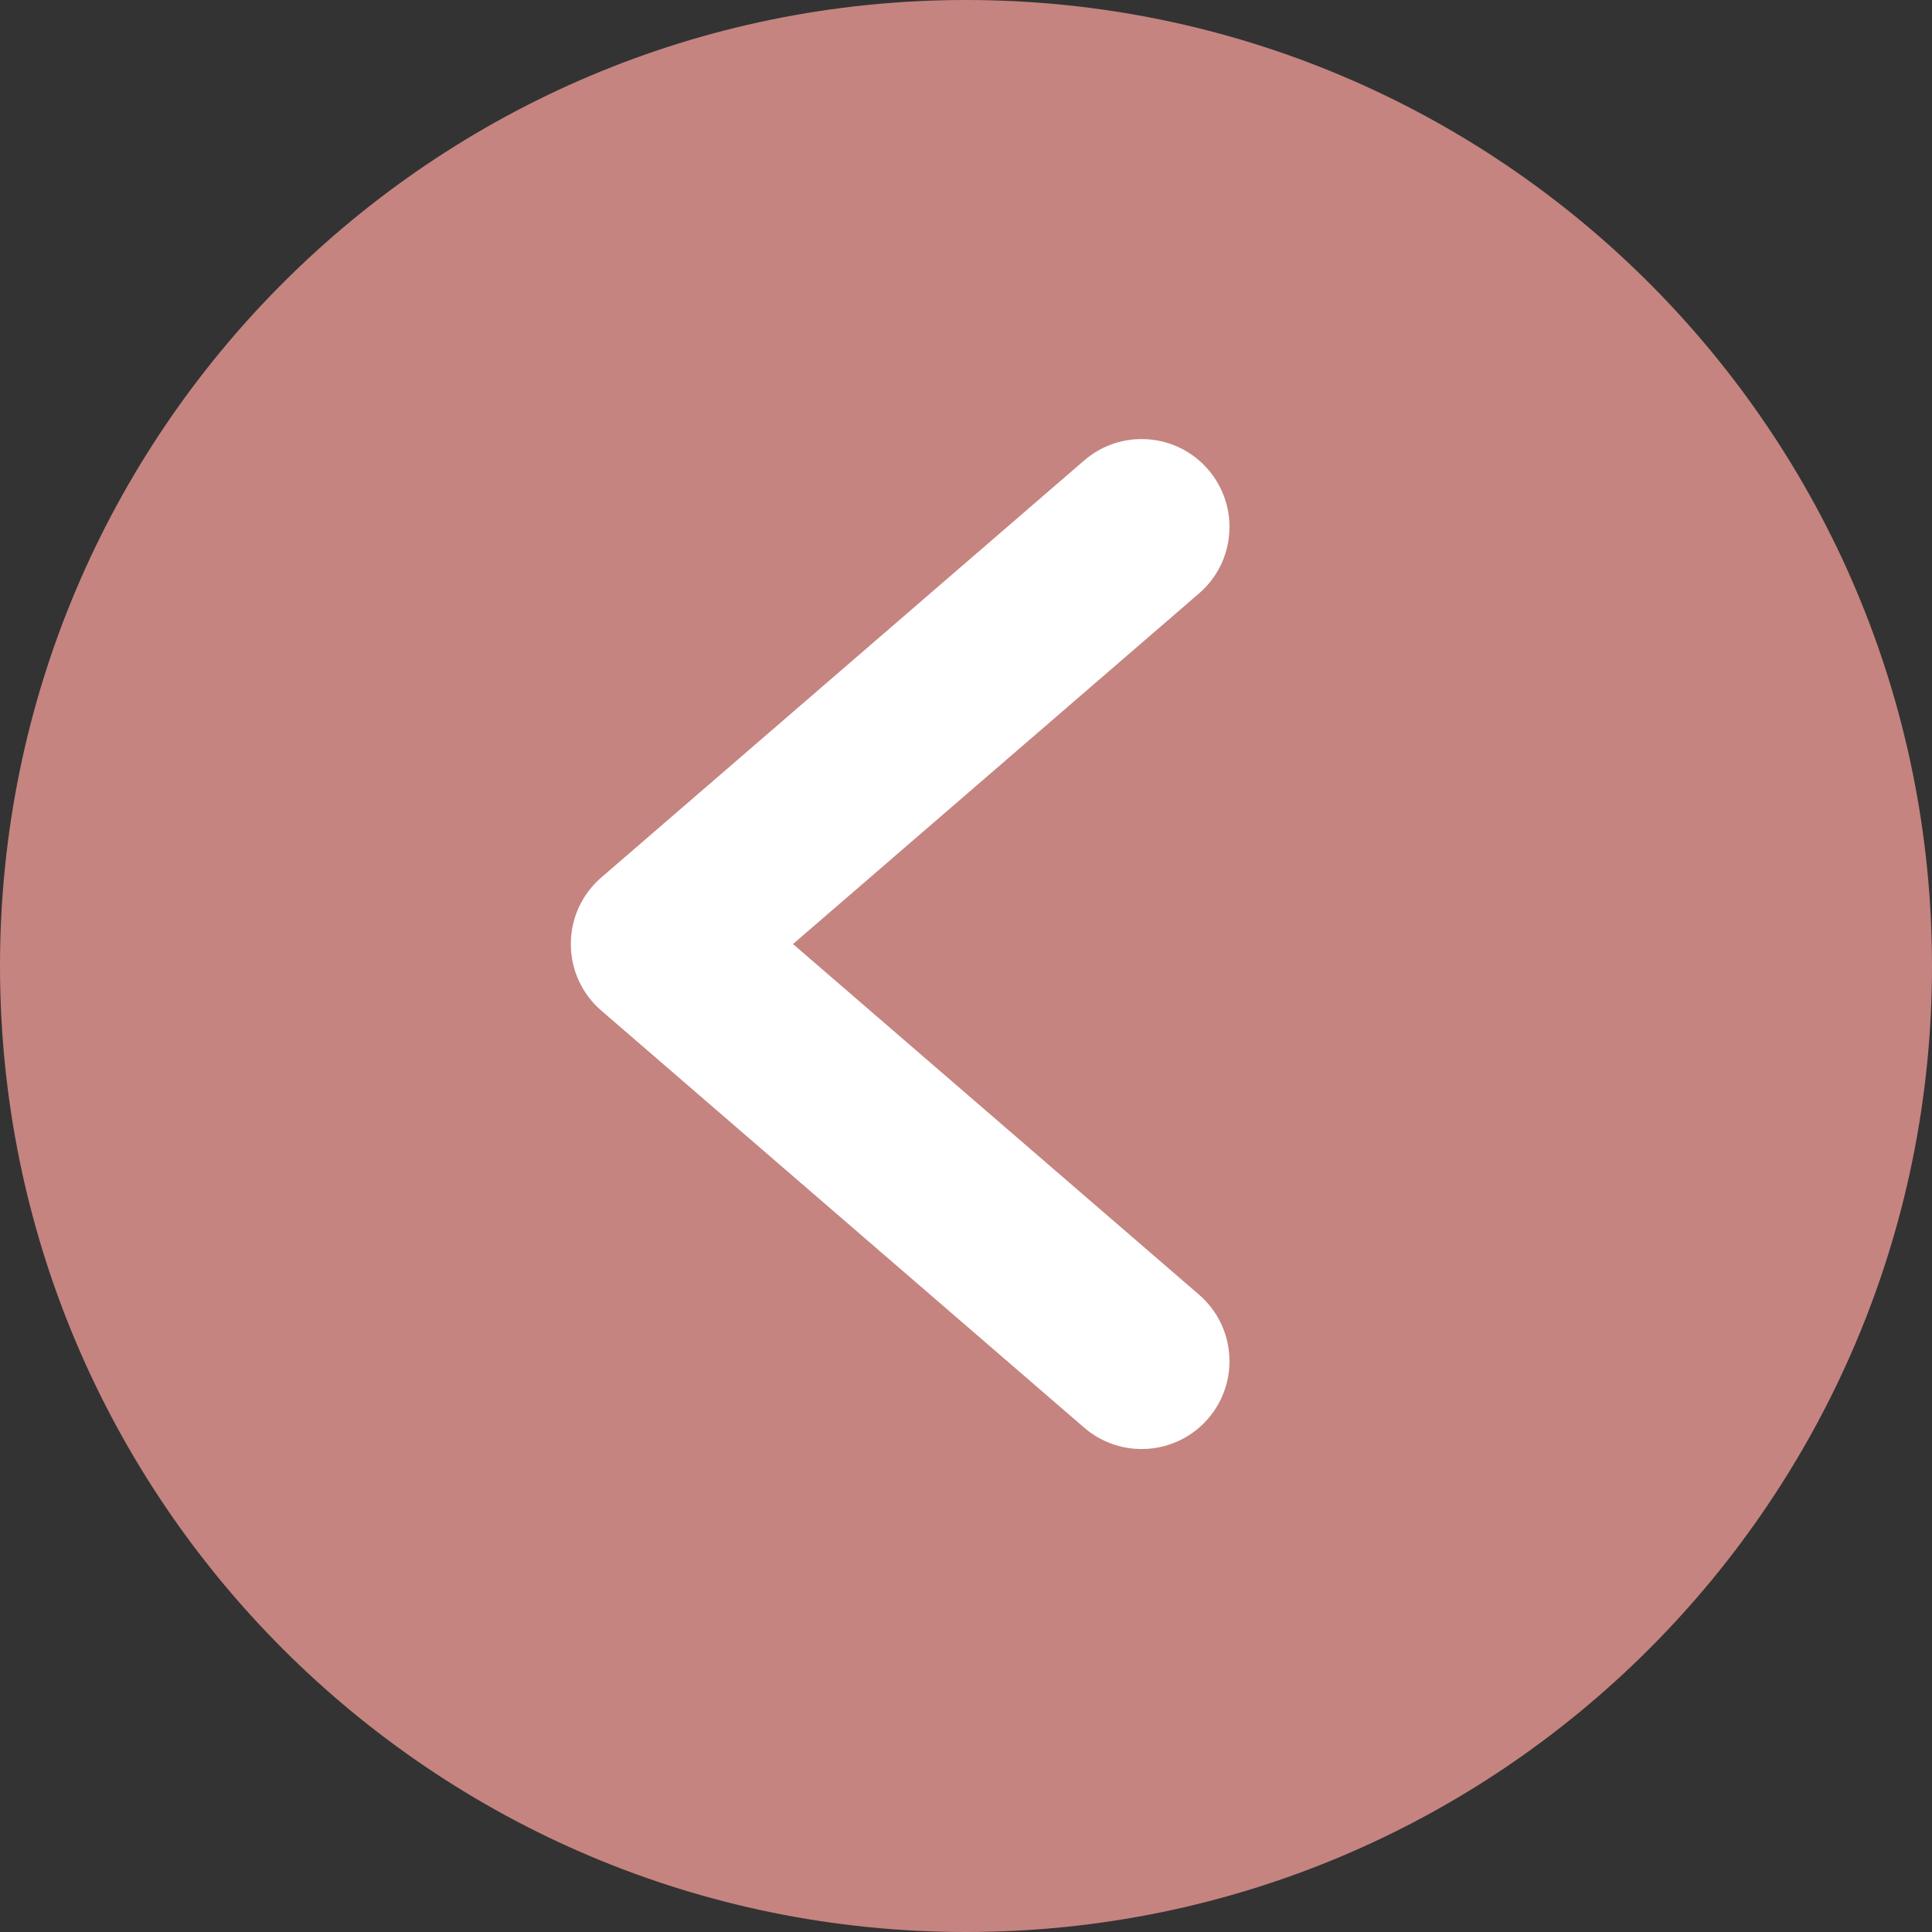
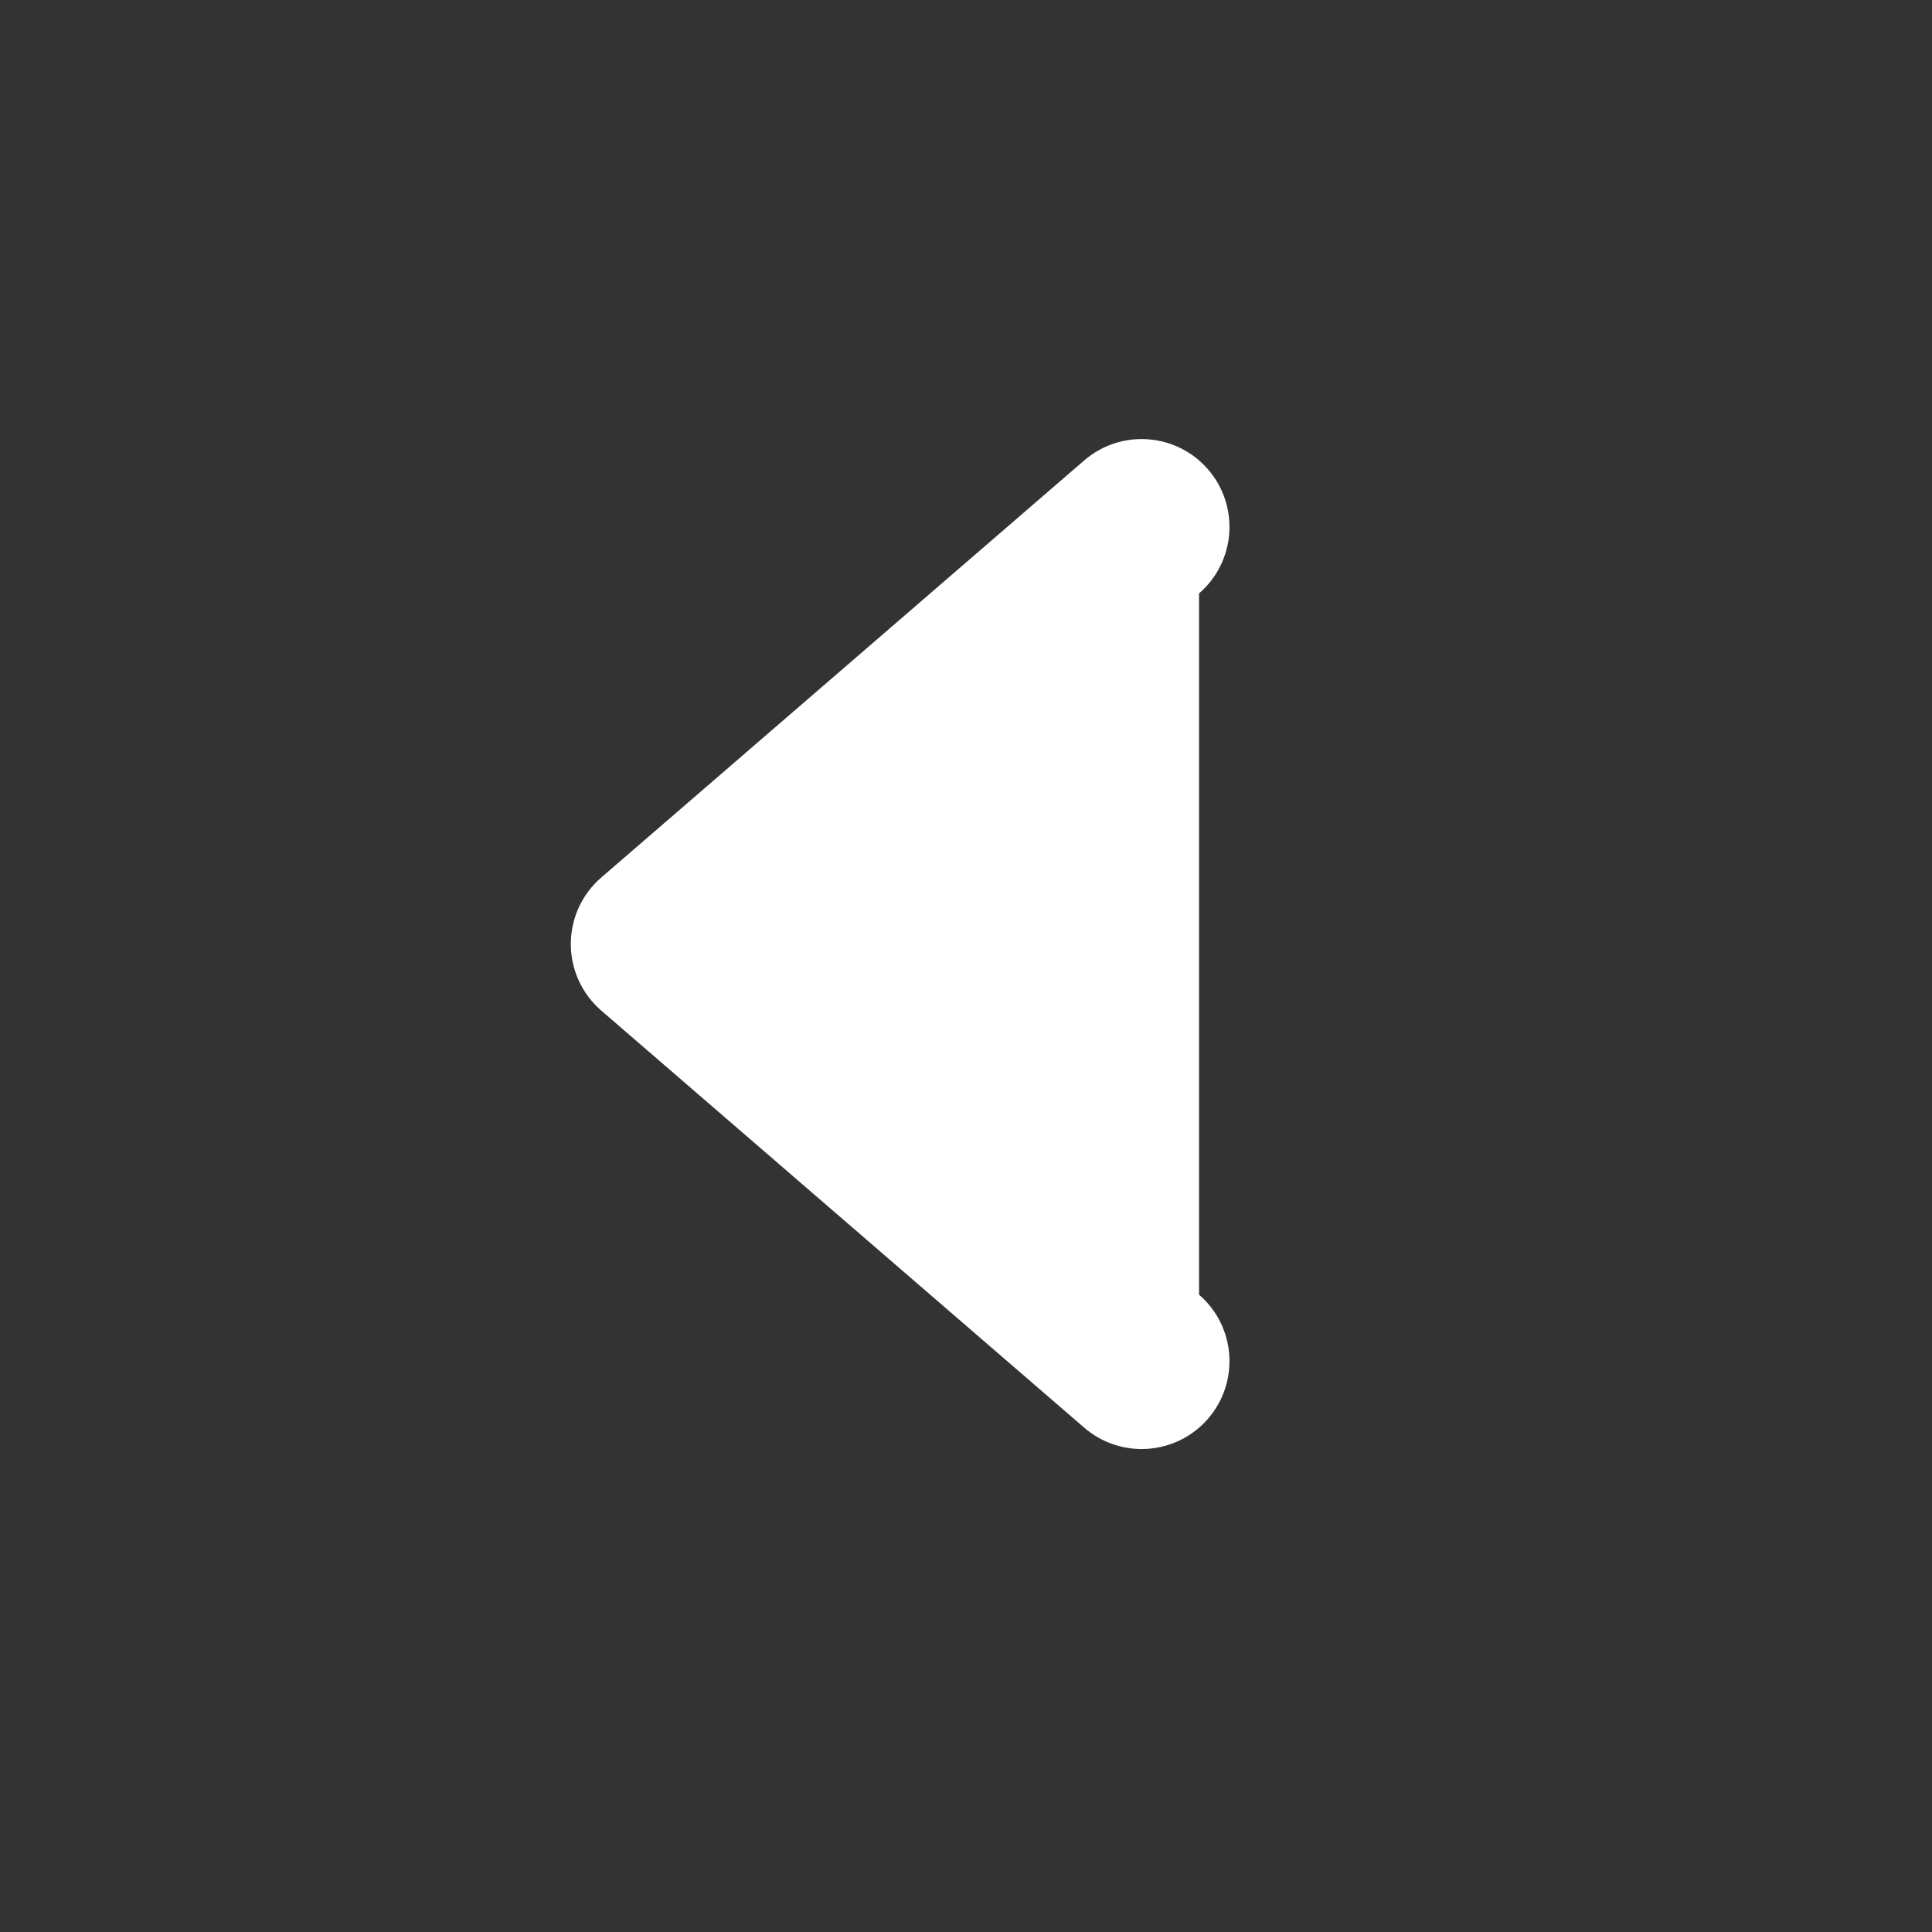
<svg xmlns="http://www.w3.org/2000/svg" width="22" height="22" viewBox="0 0 22 22" fill="none">
  <rect x="0" y="0" width="22" height="22" fill="#333333" stroke="none" />
-   <path d="M22 11C22 17.075 17.075 22 11 22C4.925 22 0 17.075 0 11C0 4.925 4.925 0 11 0C17.075 0 22 4.925 22 11Z" fill="#C58480" />
-   <path fill-rule="evenodd" clip-rule="evenodd" d="M13.757 5.346C14.118 5.764 14.072 6.396 13.654 6.757L9.03 10.75L13.654 14.743C14.072 15.104 14.118 15.736 13.757 16.154C13.396 16.572 12.764 16.618 12.346 16.257L6.846 11.507C6.626 11.317 6.5 11.041 6.5 10.75C6.5 10.459 6.626 10.183 6.846 9.993L12.346 5.243C12.764 4.882 13.396 4.928 13.757 5.346Z" fill="white" />
+   <path fill-rule="evenodd" clip-rule="evenodd" d="M13.757 5.346C14.118 5.764 14.072 6.396 13.654 6.757L13.654 14.743C14.072 15.104 14.118 15.736 13.757 16.154C13.396 16.572 12.764 16.618 12.346 16.257L6.846 11.507C6.626 11.317 6.5 11.041 6.5 10.75C6.5 10.459 6.626 10.183 6.846 9.993L12.346 5.243C12.764 4.882 13.396 4.928 13.757 5.346Z" fill="white" />
</svg>